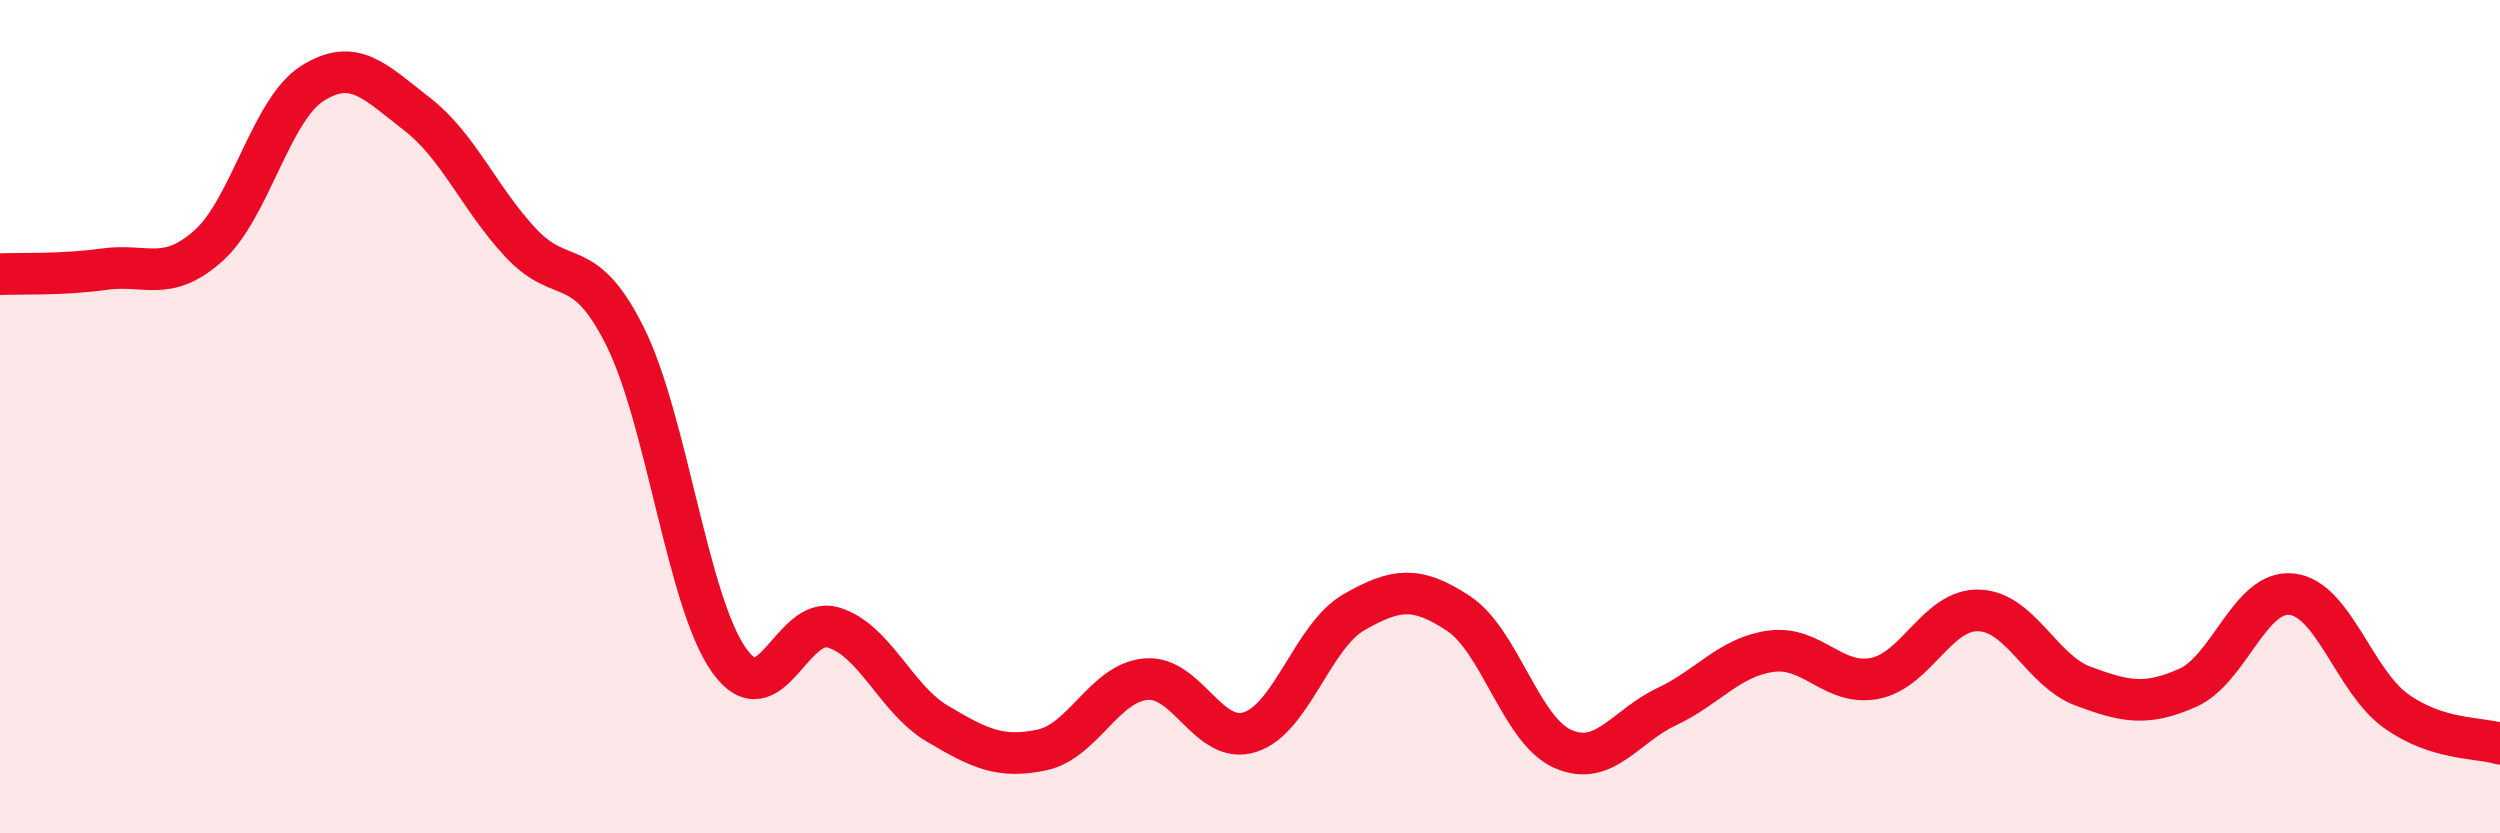
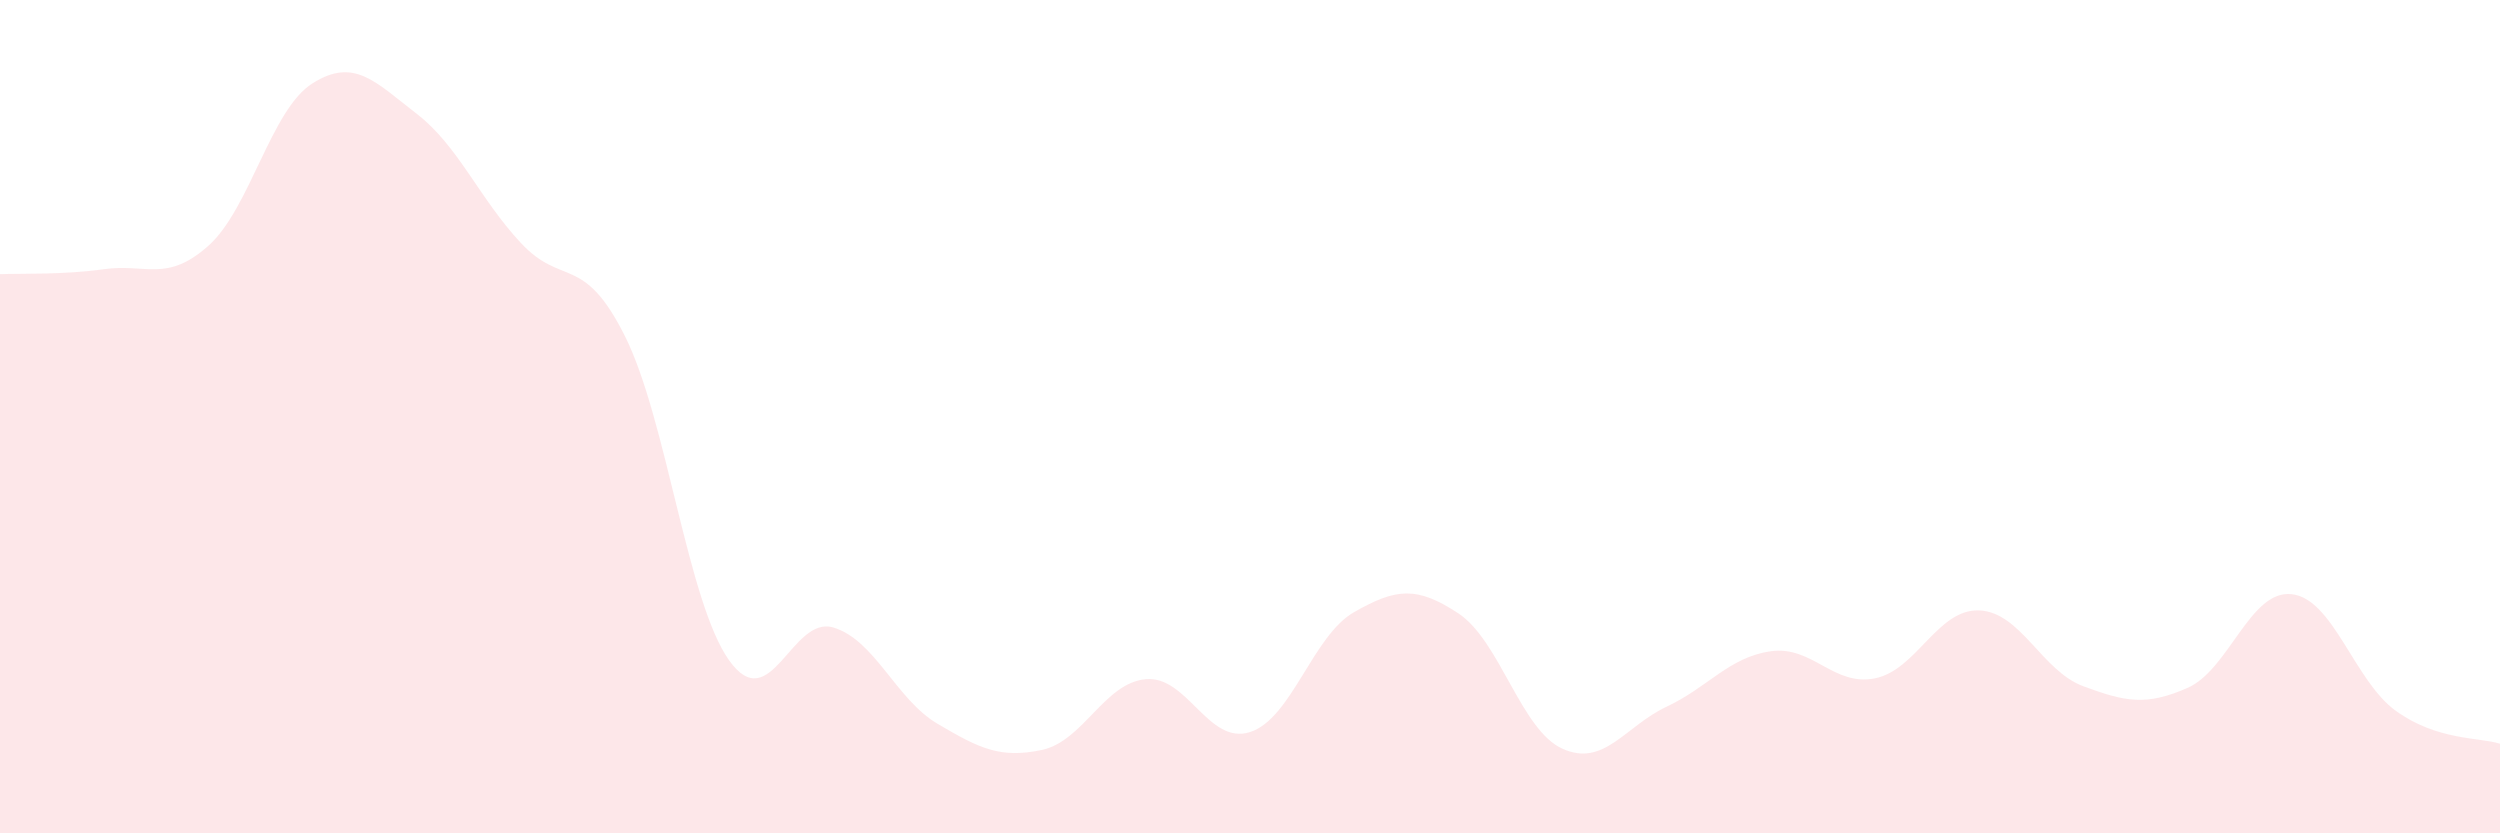
<svg xmlns="http://www.w3.org/2000/svg" width="60" height="20" viewBox="0 0 60 20">
  <path d="M 0,6.58 C 0.5,6.56 1.5,6.6 2.5,6.46 C 3.5,6.32 4,6.79 5,5.9 C 6,5.01 6.5,2.63 7.5,2 C 8.5,1.37 9,1.96 10,2.73 C 11,3.5 11.5,4.76 12.5,5.83 C 13.5,6.9 14,6.07 15,8.07 C 16,10.07 16.5,14.45 17.5,15.85 C 18.5,17.25 19,14.76 20,15.06 C 21,15.36 21.5,16.78 22.5,17.37 C 23.5,17.96 24,18.21 25,18 C 26,17.79 26.5,16.39 27.5,16.3 C 28.5,16.21 29,17.89 30,17.57 C 31,17.25 31.5,15.26 32.5,14.69 C 33.5,14.12 34,14.06 35,14.72 C 36,15.38 36.5,17.52 37.5,17.97 C 38.5,18.42 39,17.43 40,16.96 C 41,16.49 41.5,15.77 42.5,15.63 C 43.5,15.49 44,16.48 45,16.28 C 46,16.08 46.5,14.61 47.5,14.65 C 48.5,14.69 49,16.1 50,16.47 C 51,16.84 51.5,16.95 52.5,16.51 C 53.5,16.07 54,14.15 55,14.26 C 56,14.37 56.5,16.34 57.5,17.06 C 58.5,17.78 59.5,17.69 60,17.85L60 20L0 20Z" fill="#EB0A25" opacity="0.1" stroke-linecap="round" stroke-linejoin="round" />
-   <path d="M 0,6.58 C 0.5,6.56 1.5,6.6 2.5,6.46 C 3.5,6.32 4,6.79 5,5.9 C 6,5.01 6.5,2.63 7.5,2 C 8.5,1.37 9,1.96 10,2.73 C 11,3.5 11.5,4.76 12.5,5.83 C 13.5,6.9 14,6.07 15,8.07 C 16,10.07 16.5,14.45 17.5,15.85 C 18.5,17.25 19,14.76 20,15.06 C 21,15.36 21.5,16.78 22.5,17.37 C 23.5,17.96 24,18.21 25,18 C 26,17.79 26.5,16.39 27.5,16.3 C 28.5,16.21 29,17.89 30,17.57 C 31,17.25 31.5,15.26 32.5,14.69 C 33.5,14.12 34,14.06 35,14.72 C 36,15.38 36.5,17.52 37.5,17.97 C 38.5,18.42 39,17.43 40,16.96 C 41,16.49 41.5,15.77 42.5,15.63 C 43.5,15.49 44,16.48 45,16.28 C 46,16.08 46.5,14.61 47.5,14.65 C 48.5,14.69 49,16.1 50,16.47 C 51,16.84 51.5,16.95 52.5,16.51 C 53.5,16.07 54,14.15 55,14.26 C 56,14.37 56.5,16.34 57.5,17.06 C 58.5,17.78 59.5,17.69 60,17.85" stroke="#EB0A25" stroke-width="1" fill="none" stroke-linecap="round" stroke-linejoin="round" />
</svg>